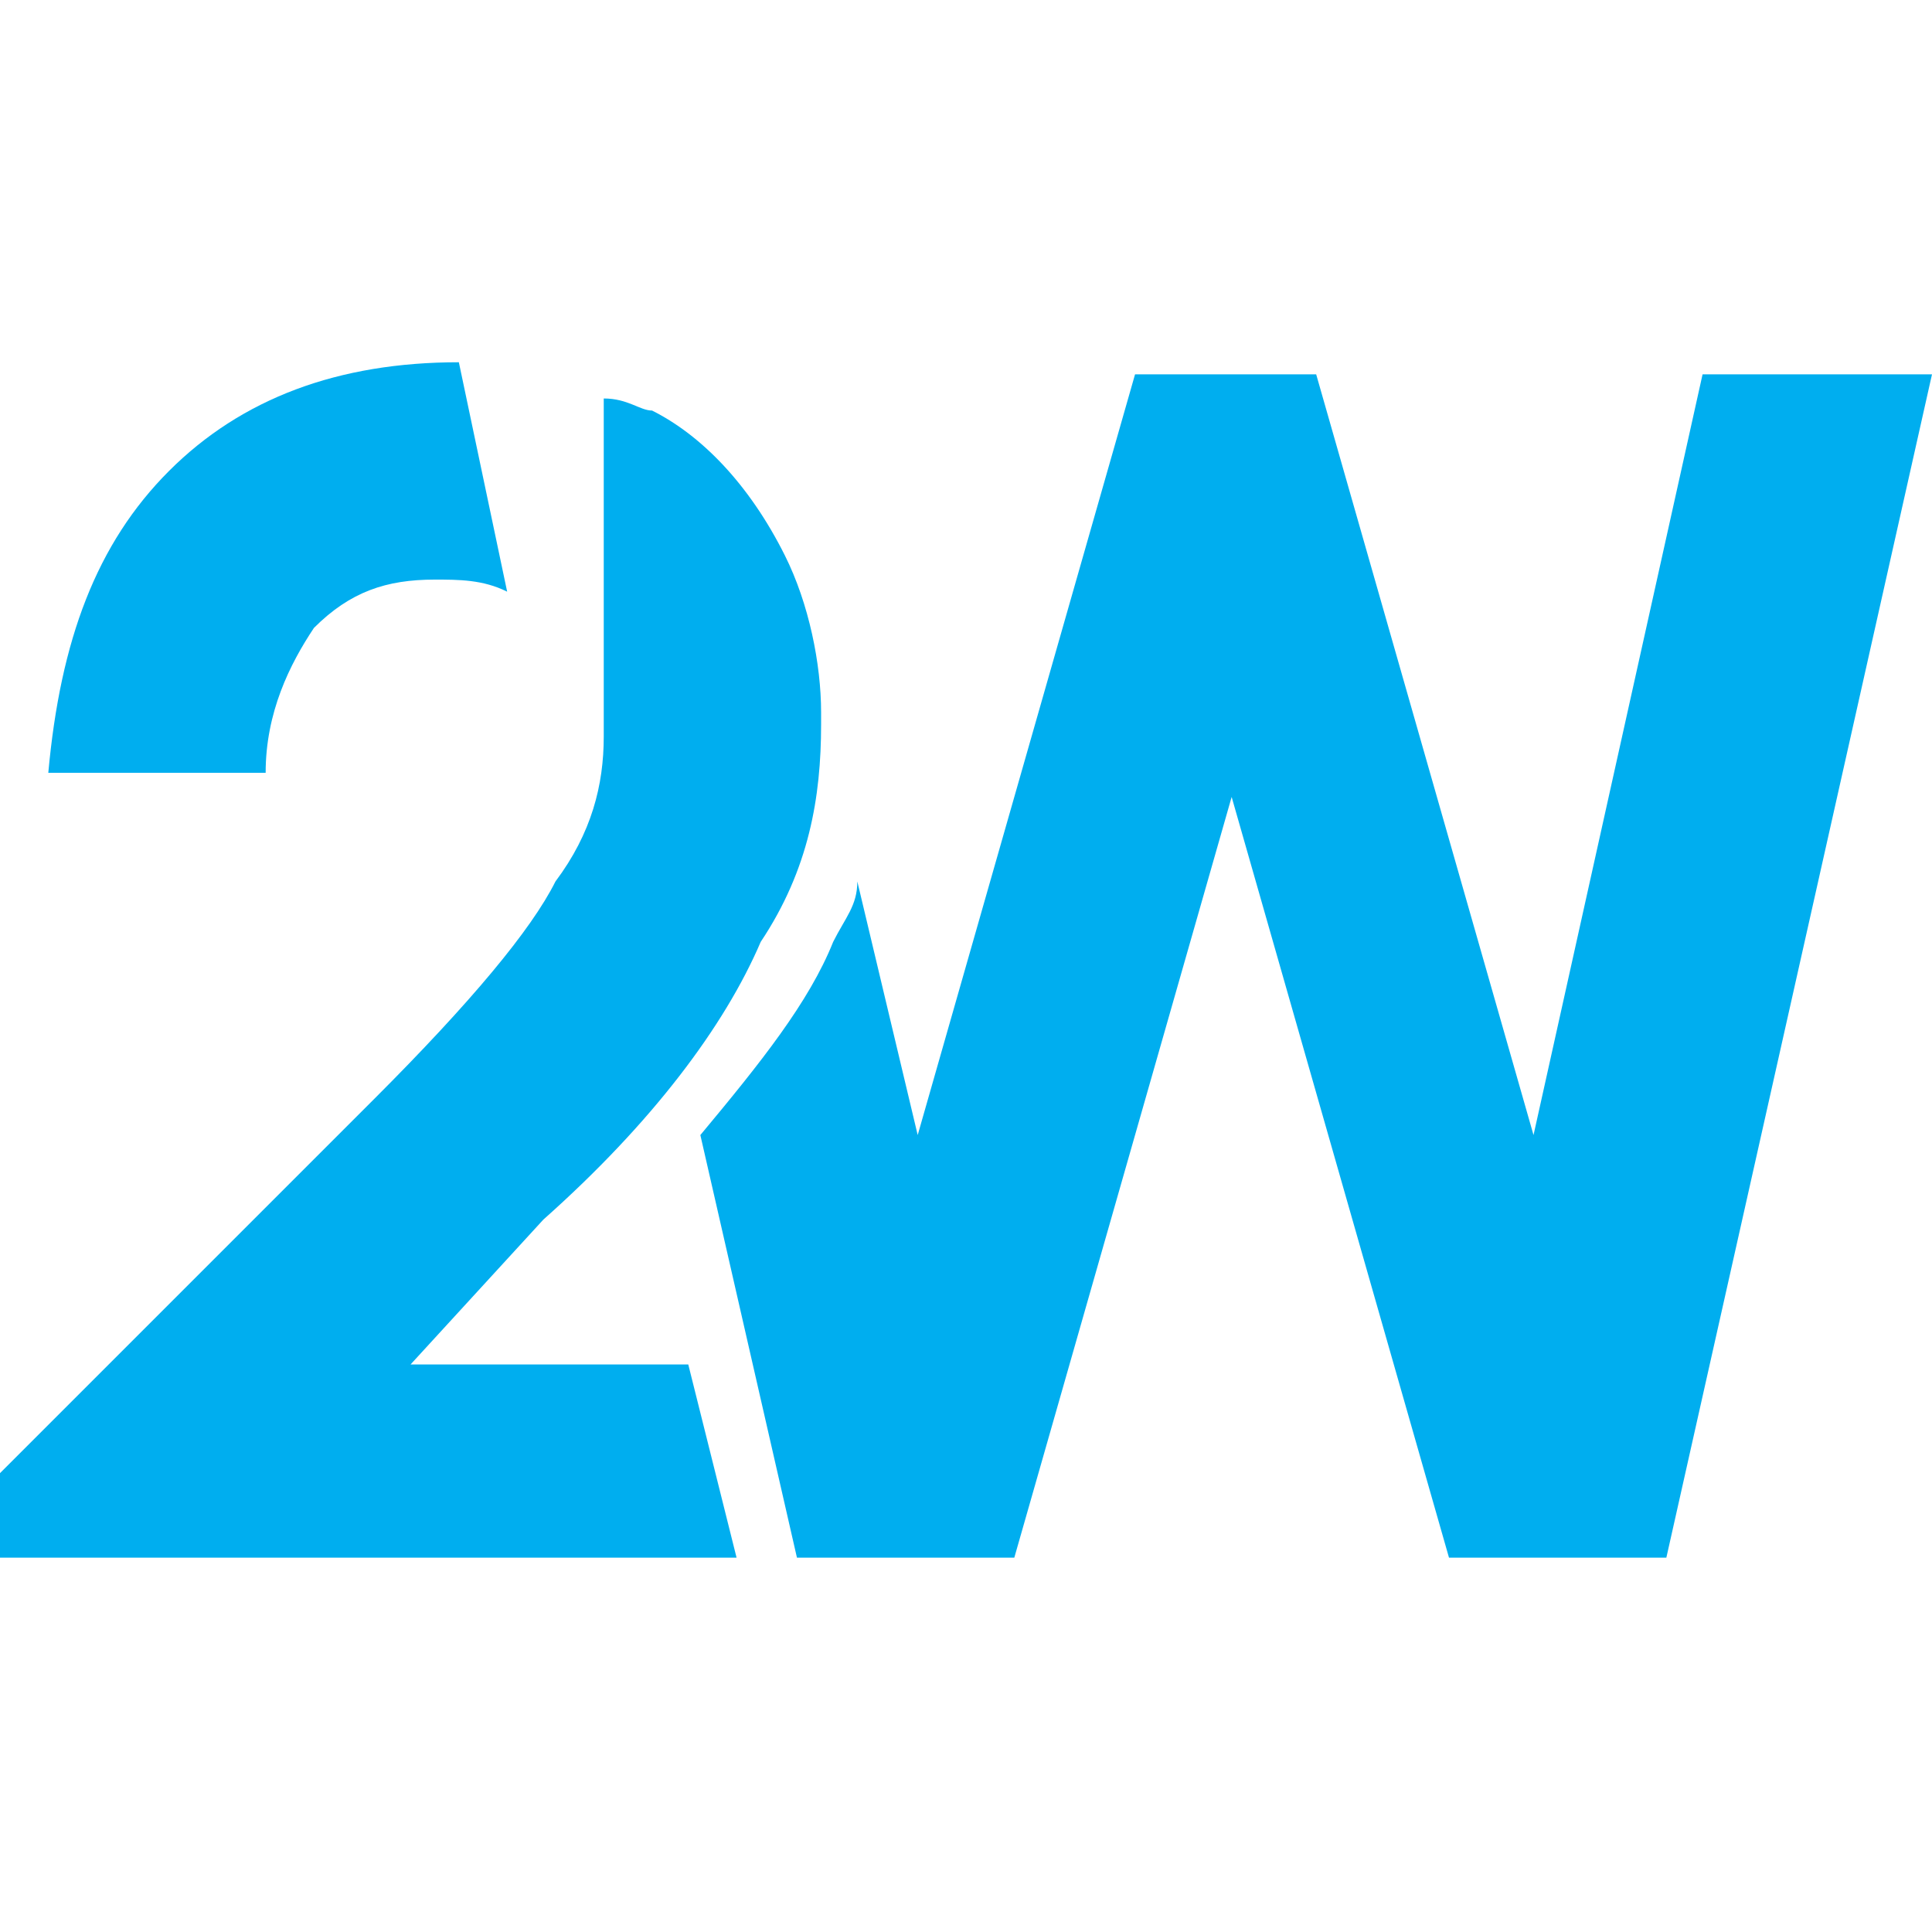
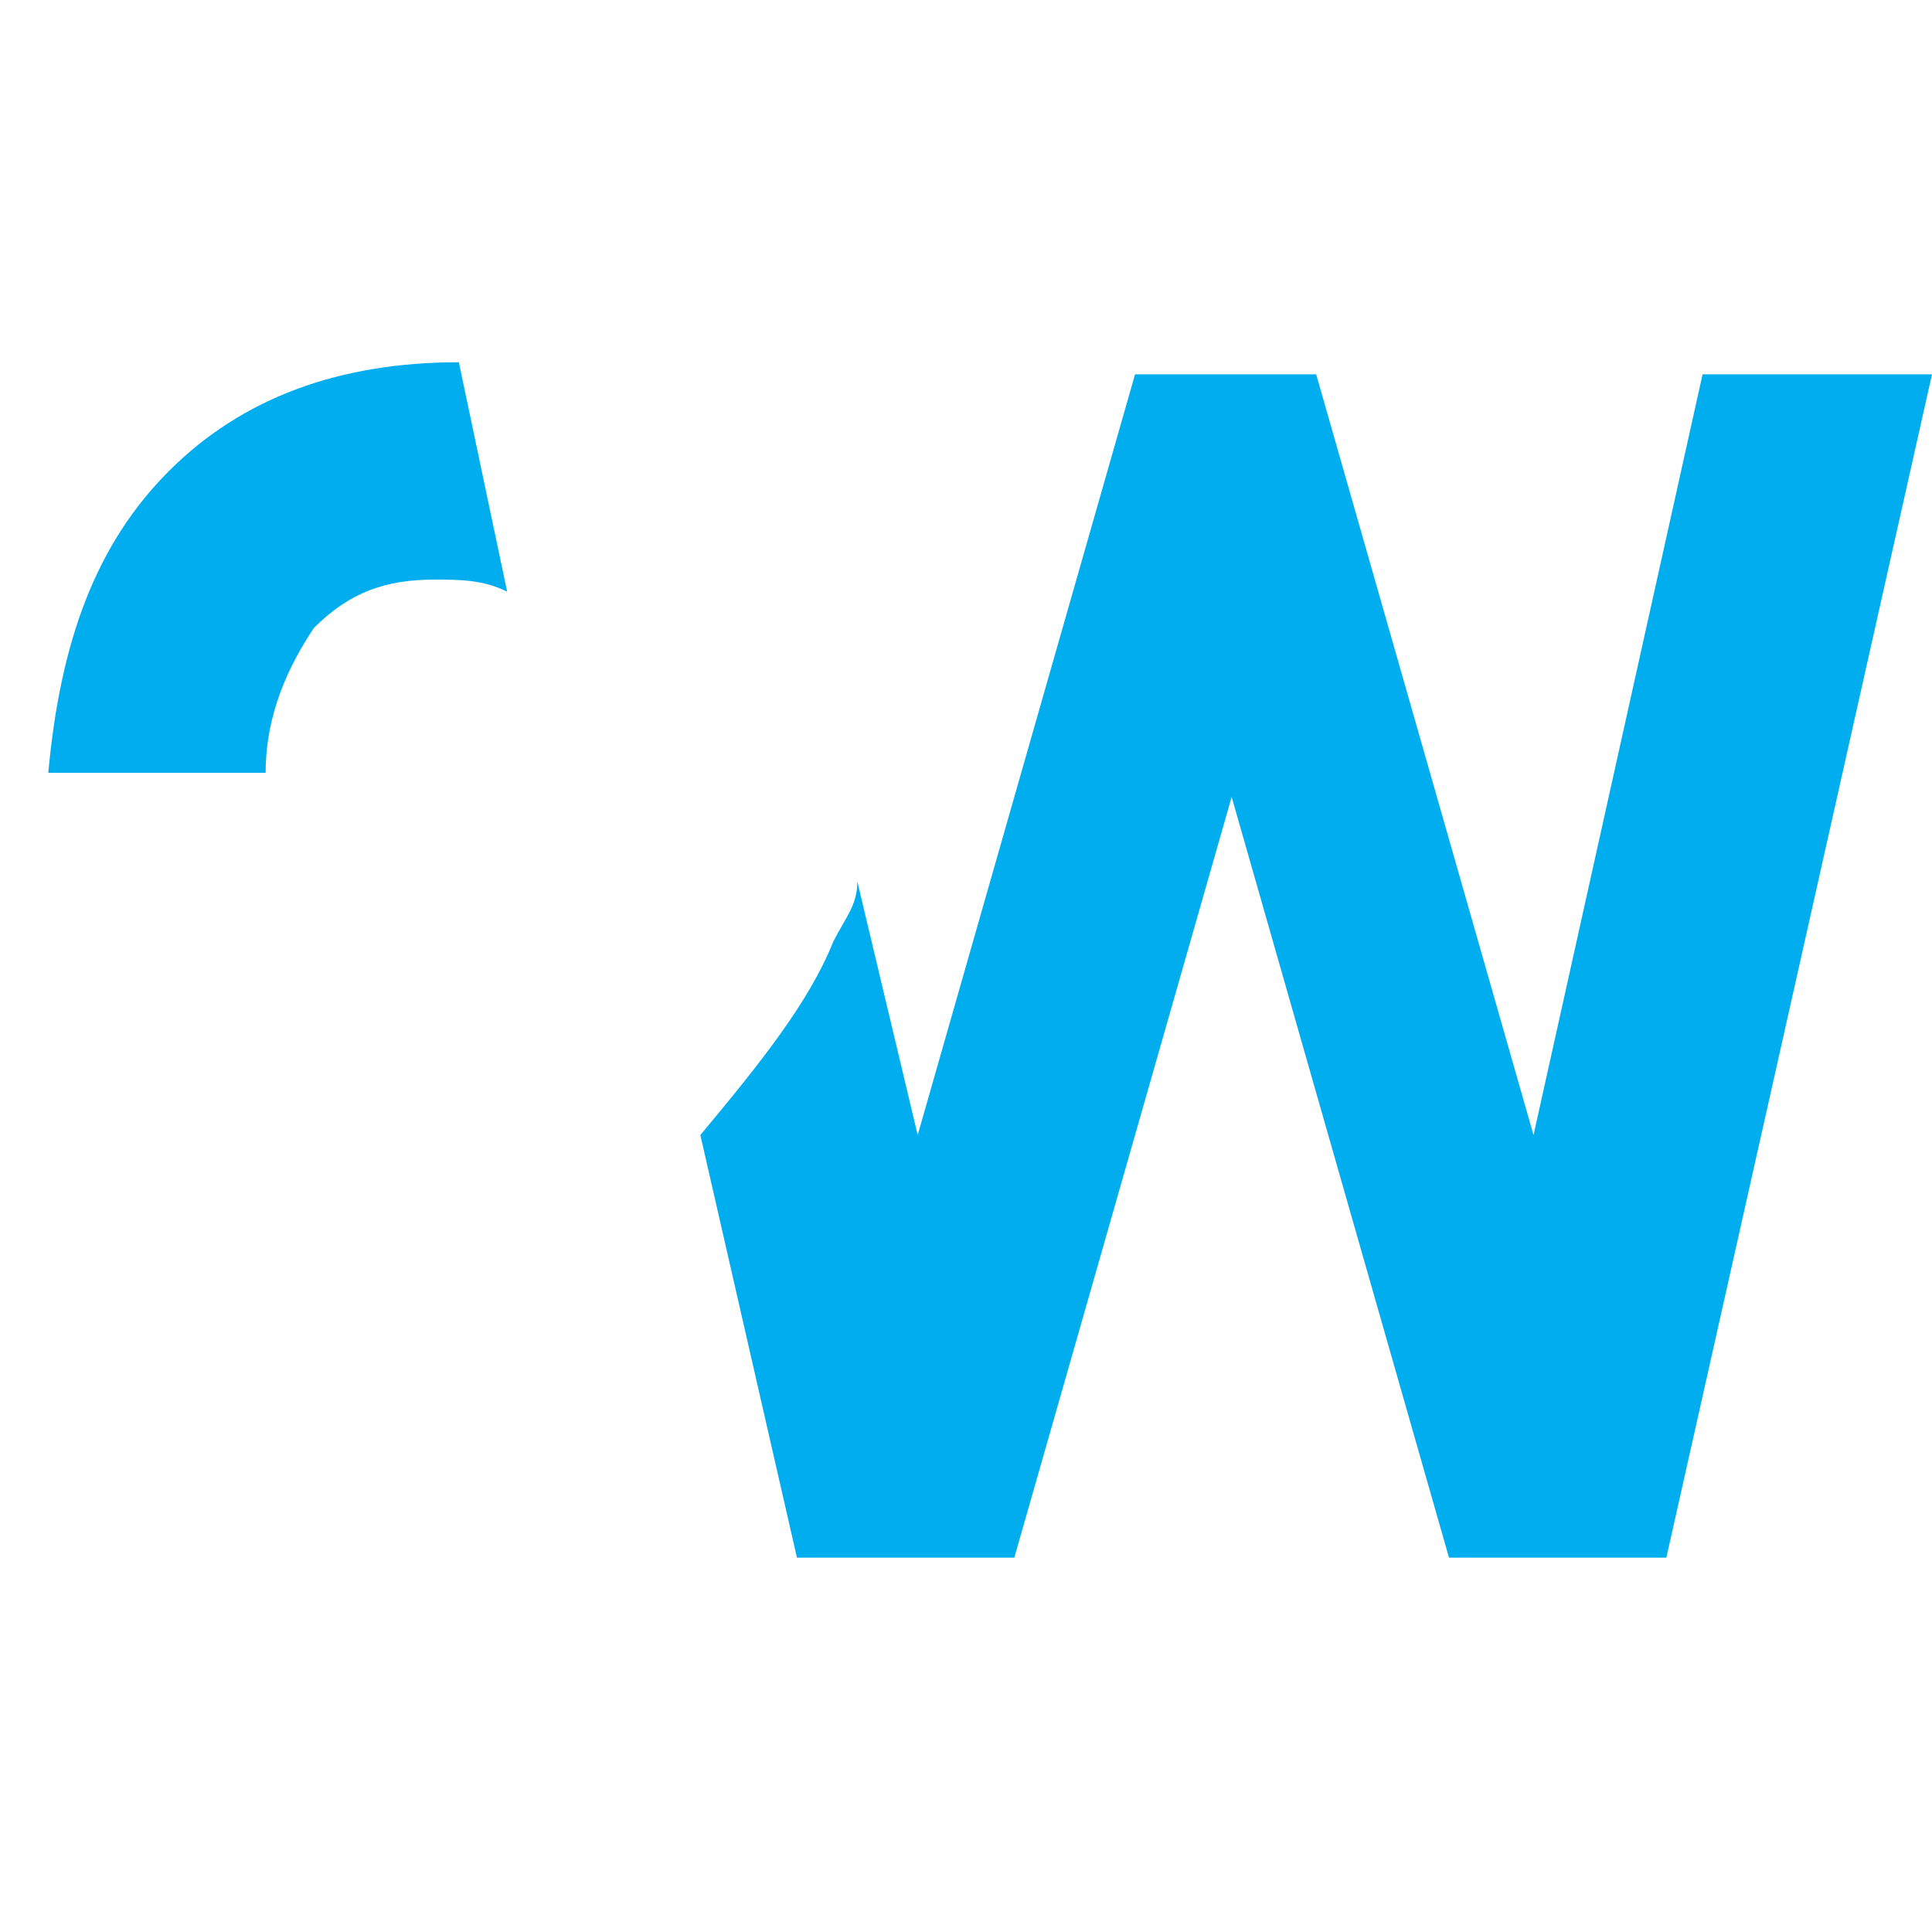
<svg xmlns="http://www.w3.org/2000/svg" version="1.1" id="Layer_1" x="0px" y="0px" viewBox="0 0 16 16" style="enable-background:new 0 0 16 16;" xml:space="preserve">
  <style type="text/css">
	.st0{fill:#00AEEF;}
</style>
  <g>
-     <path class="st0" d="M0.1,12.9h6l-0.4-1.6H3.4l1.1-1.2C5.4,9.3,6,8.5,6.3,7.8C6.7,7.2,6.8,6.6,6.8,6h0l0,0V5.9   c0-0.4-0.1-0.9-0.3-1.3v0l0,0v0l0,0v0l0,0v0h0l0,0l0,0v0l0,0v0l0,0v0h0l0,0l0,0l0,0v0v0l0,0v0l0,0l0,0v0v0l0,0v0l0,0v0l0,0v0l0,0   l0,0l0,0v0l0,0l0,0v0l0,0v0l0,0v0l0,0v0l0,0v0l0,0v0l0,0v0l0,0v0l0,0v0l0,0v0C6.2,4,5.8,3.6,5.4,3.4l0,0l0,0l0,0l0,0l0,0l0,0l0,0h0   l0,0h0l0,0l0,0h0l0,0h0l0,0l0,0l0,0l0,0h0l0,0l0,0l0,0l0,0l0,0l0,0l0,0l0,0l0,0h0l0,0h0l0,0l0,0h0l0,0h0l0,0l0,0h0l0,0h0l0,0l0,0   l0,0l0,0l0,0l0,0l0,0h0l0,0l0,0h0l0,0h0l0,0l0,0h0l0,0h0l0,0l0,0l0,0l0,0h0l0,0l0,0h0l0,0l0,0l0,0l0,0l0,0h0l0,0l0,0h0l0,0h0l0,0   l0,0l0,0h0l0,0l0,0l0,0h0l0,0l0,0l0,0l0,0h0c-0.1,0-0.2-0.1-0.4-0.1l0,0.1L5,5.8C5,5.9,5,6,5,6.1c0,0.4-0.1,0.8-0.4,1.2   c-0.2,0.4-0.7,1-1.5,1.8l-3.1,3.1V12.9L0.1,12.9z" />
    <path class="st0" d="M3.8,3C2.8,3,2,3.3,1.4,3.9c-0.6,0.6-0.9,1.4-1,2.5h1.8c0-0.5,0.2-0.9,0.4-1.2c0.3-0.3,0.6-0.4,1-0.4   c0.2,0,0.4,0,0.6,0.1L3.8,3C3.8,3,3.8,3,3.8,3" />
    <path class="st0" d="M14.1,3.1l-1.4,6.3l-1.8-6.3H9.4L7.6,9.4L7.1,7.3C7.1,7.5,7,7.6,6.9,7.8c-0.2,0.5-0.6,1-1.1,1.6l0.8,3.5h1.8   l1.8-6.3l1.8,6.3h1.8l2.2-9.8H14.1z" />
  </g>
</svg>